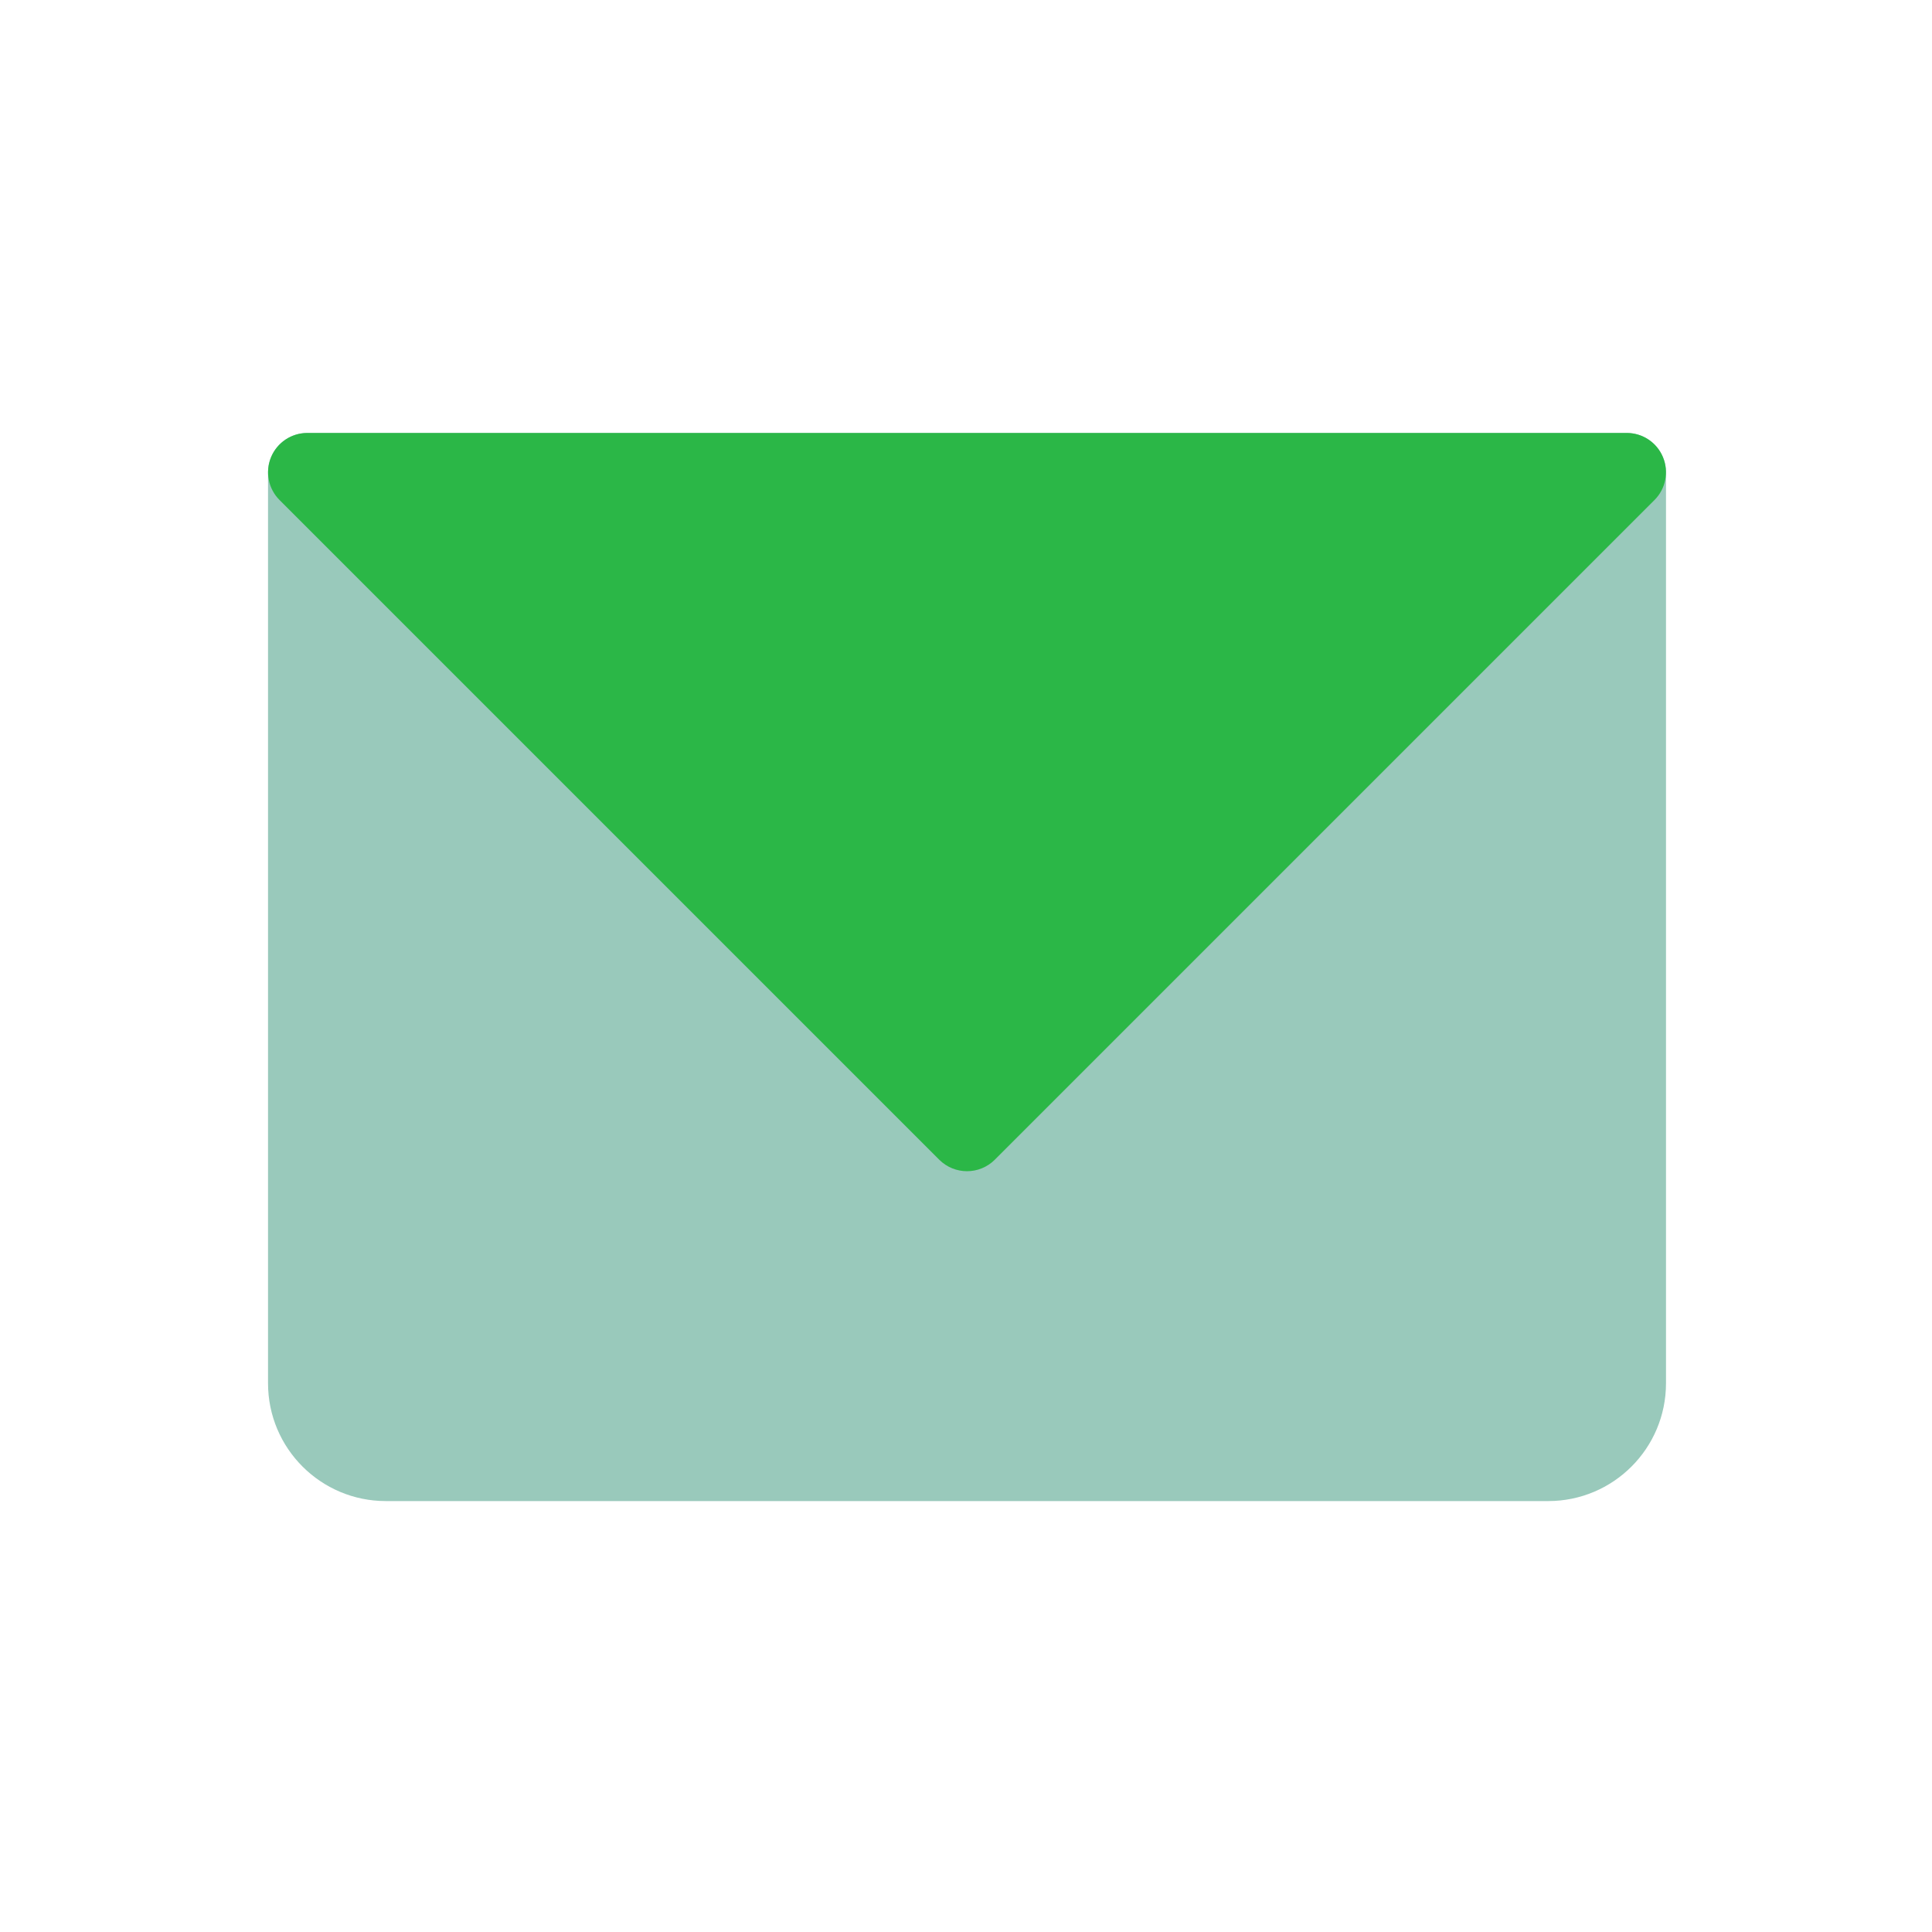
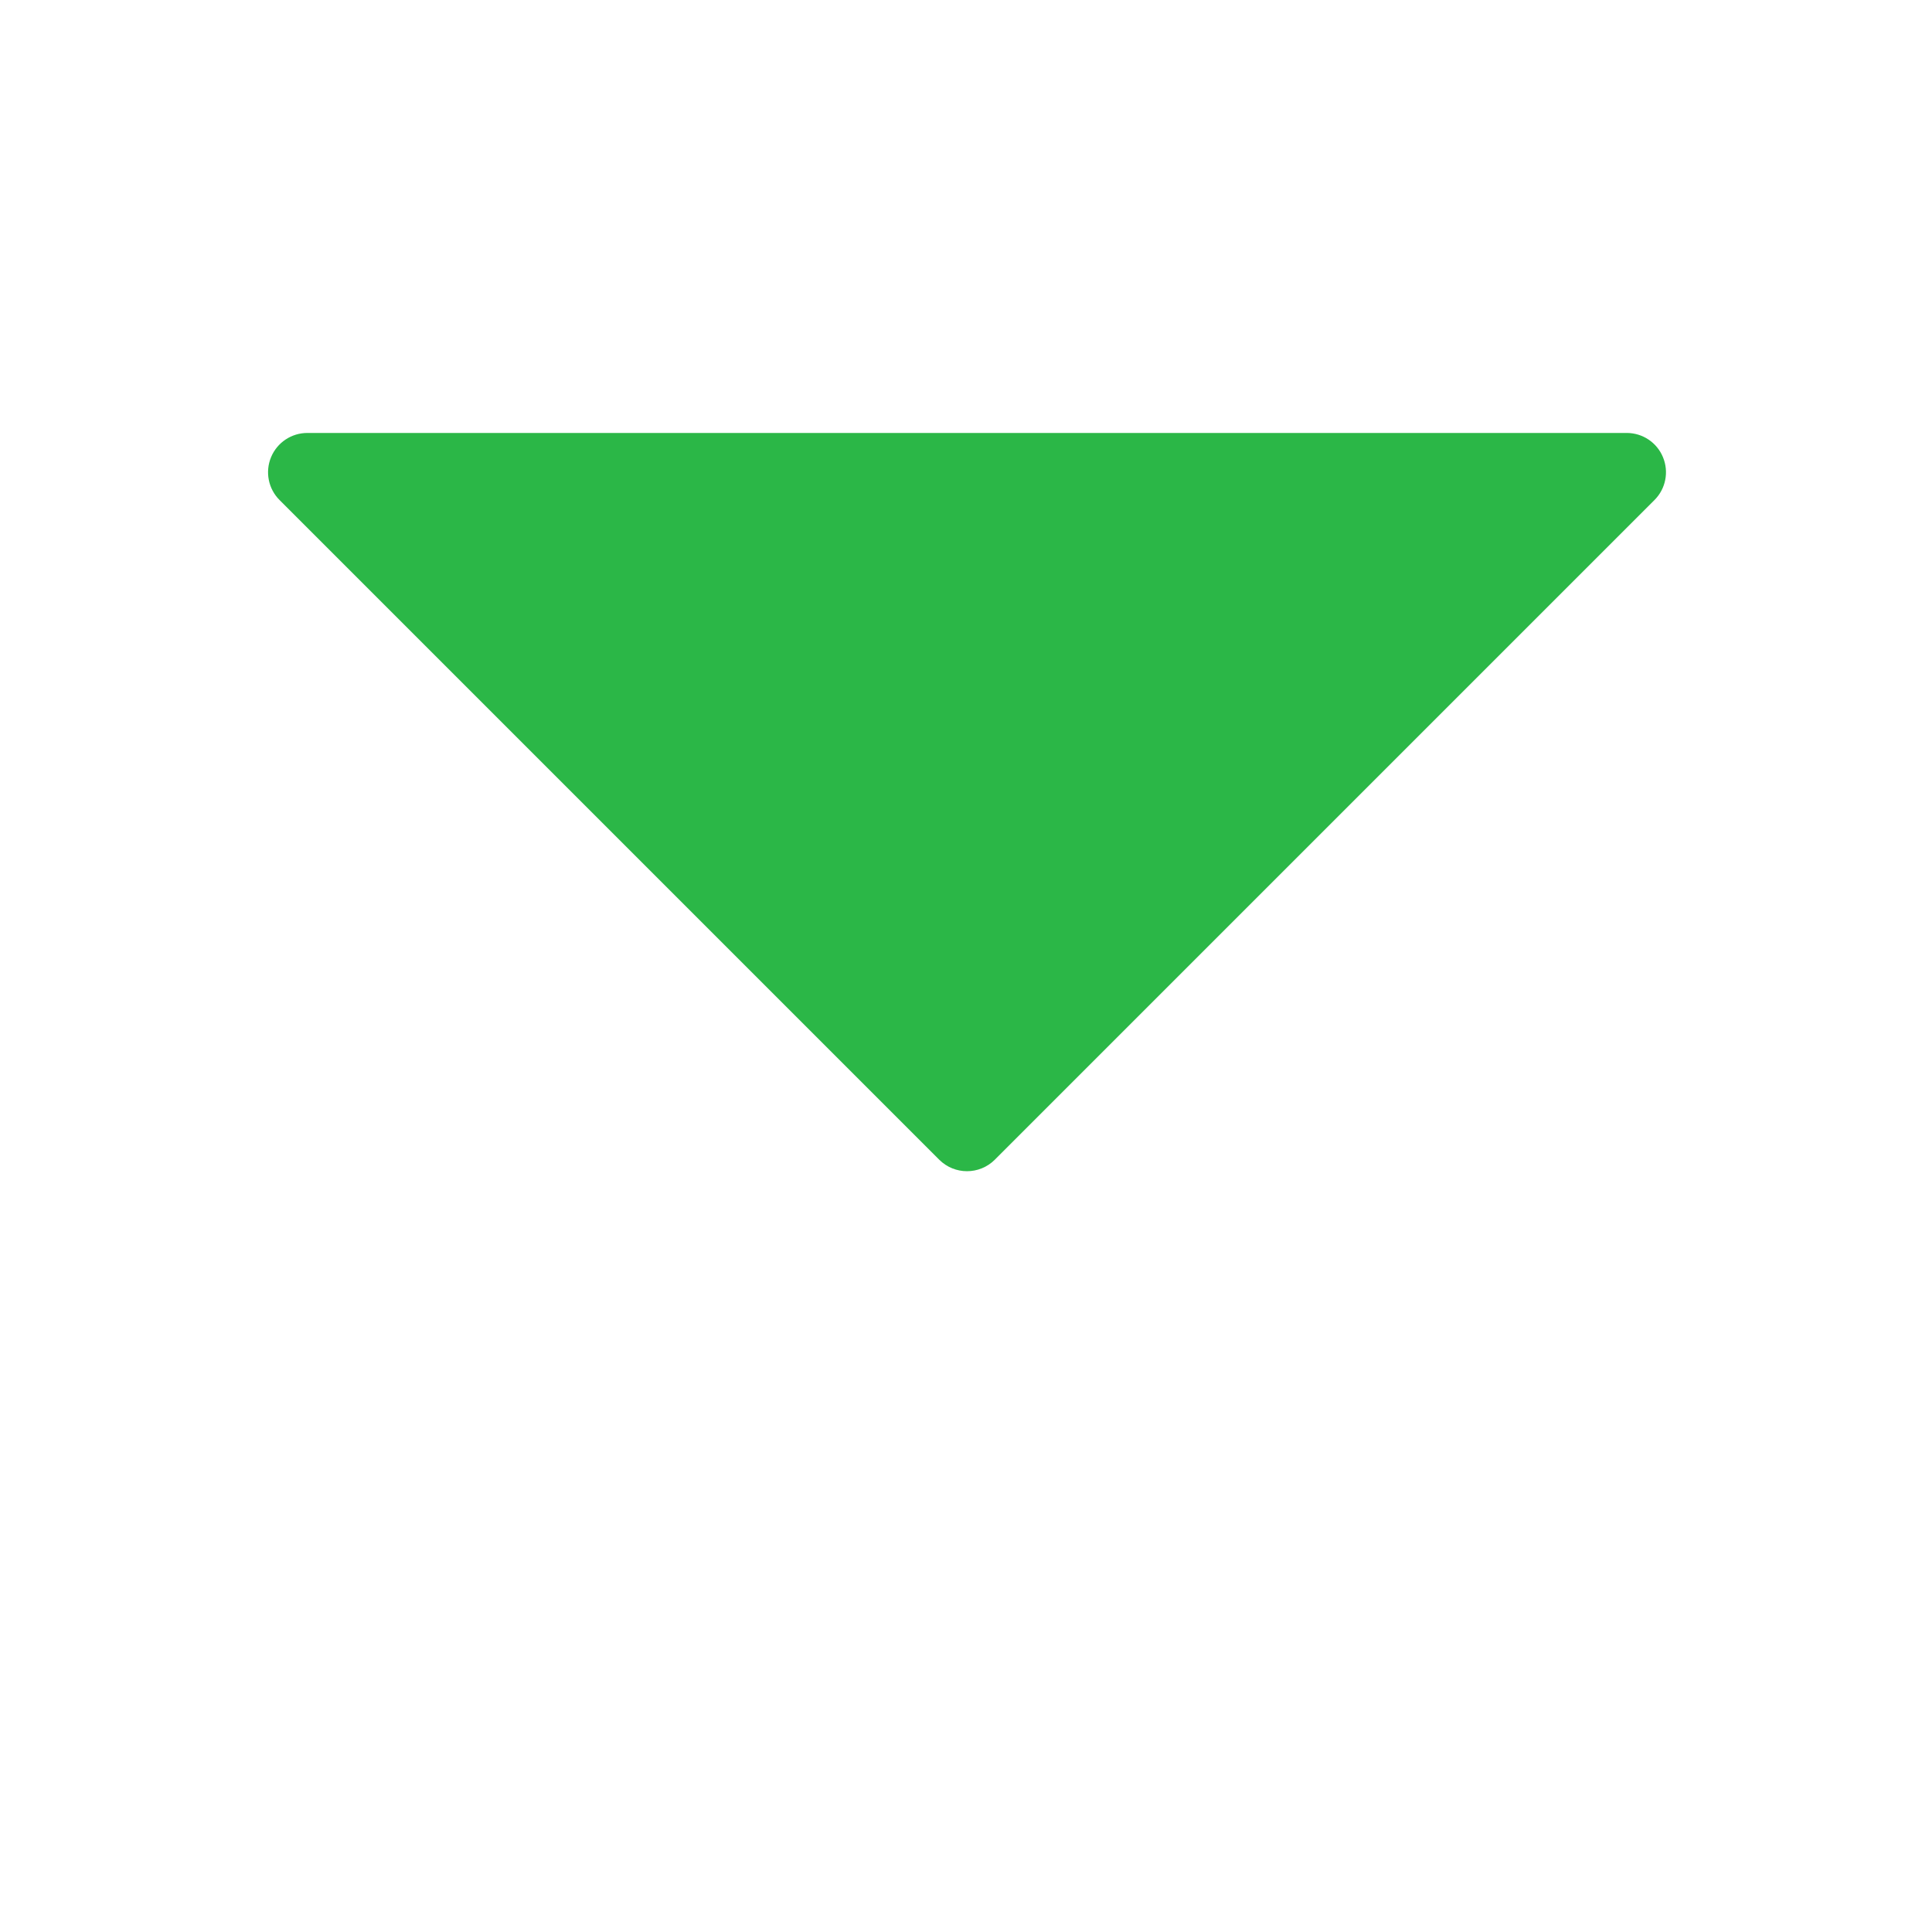
<svg xmlns="http://www.w3.org/2000/svg" width="41" height="41" viewBox="0 0 41 41" fill="none">
-   <path fill-rule="evenodd" clip-rule="evenodd" d="M6.522 9.188C6.061 9.188 5.688 9.561 5.688 10.022V29.355C5.688 30.736 6.808 31.855 8.188 31.855H32.855C34.236 31.855 35.355 30.736 35.355 29.355V10.022C35.355 9.561 34.982 9.188 34.522 9.188H6.522Z" fill="#007855" fill-opacity="0.4" />
  <path fill-rule="evenodd" clip-rule="evenodd" d="M6.522 9.188C6.185 9.188 5.881 9.391 5.752 9.703C5.623 10.014 5.694 10.373 5.932 10.611L19.932 24.611C20.258 24.936 20.785 24.936 21.111 24.611L35.111 10.611C35.349 10.373 35.42 10.014 35.291 9.703C35.163 9.391 34.859 9.188 34.522 9.188H6.522Z" fill="#2BB747" />
</svg>